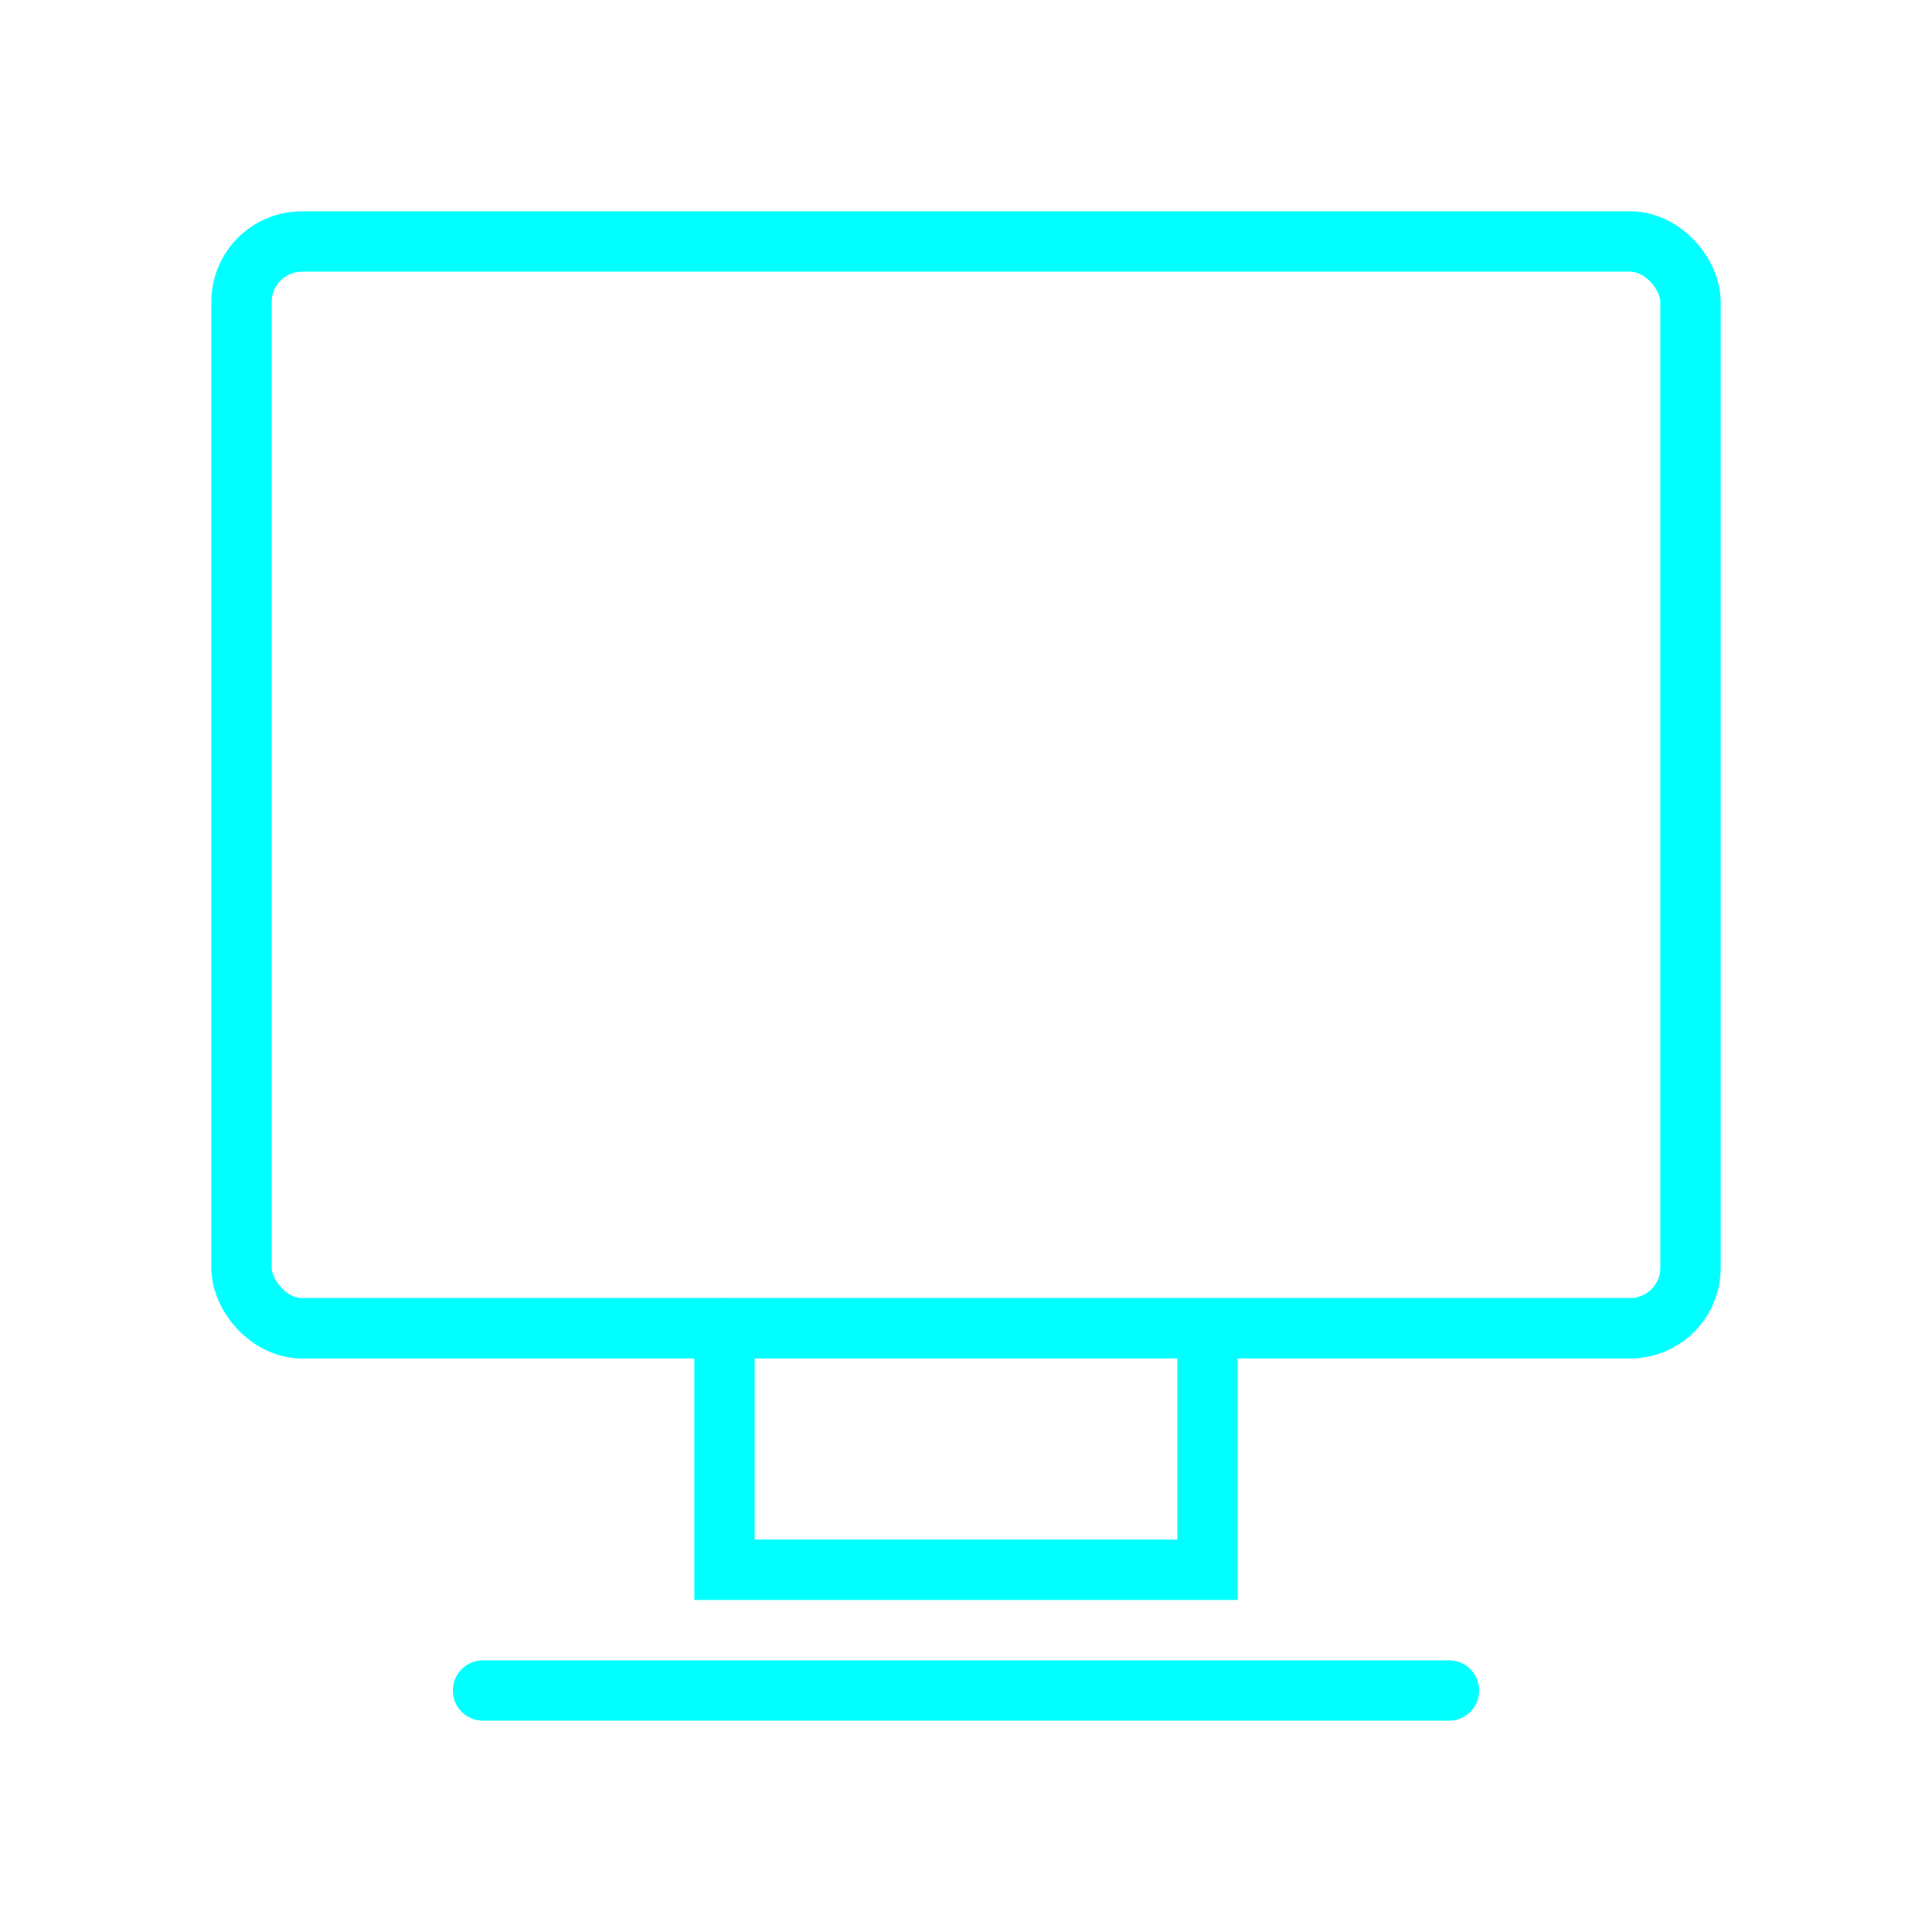
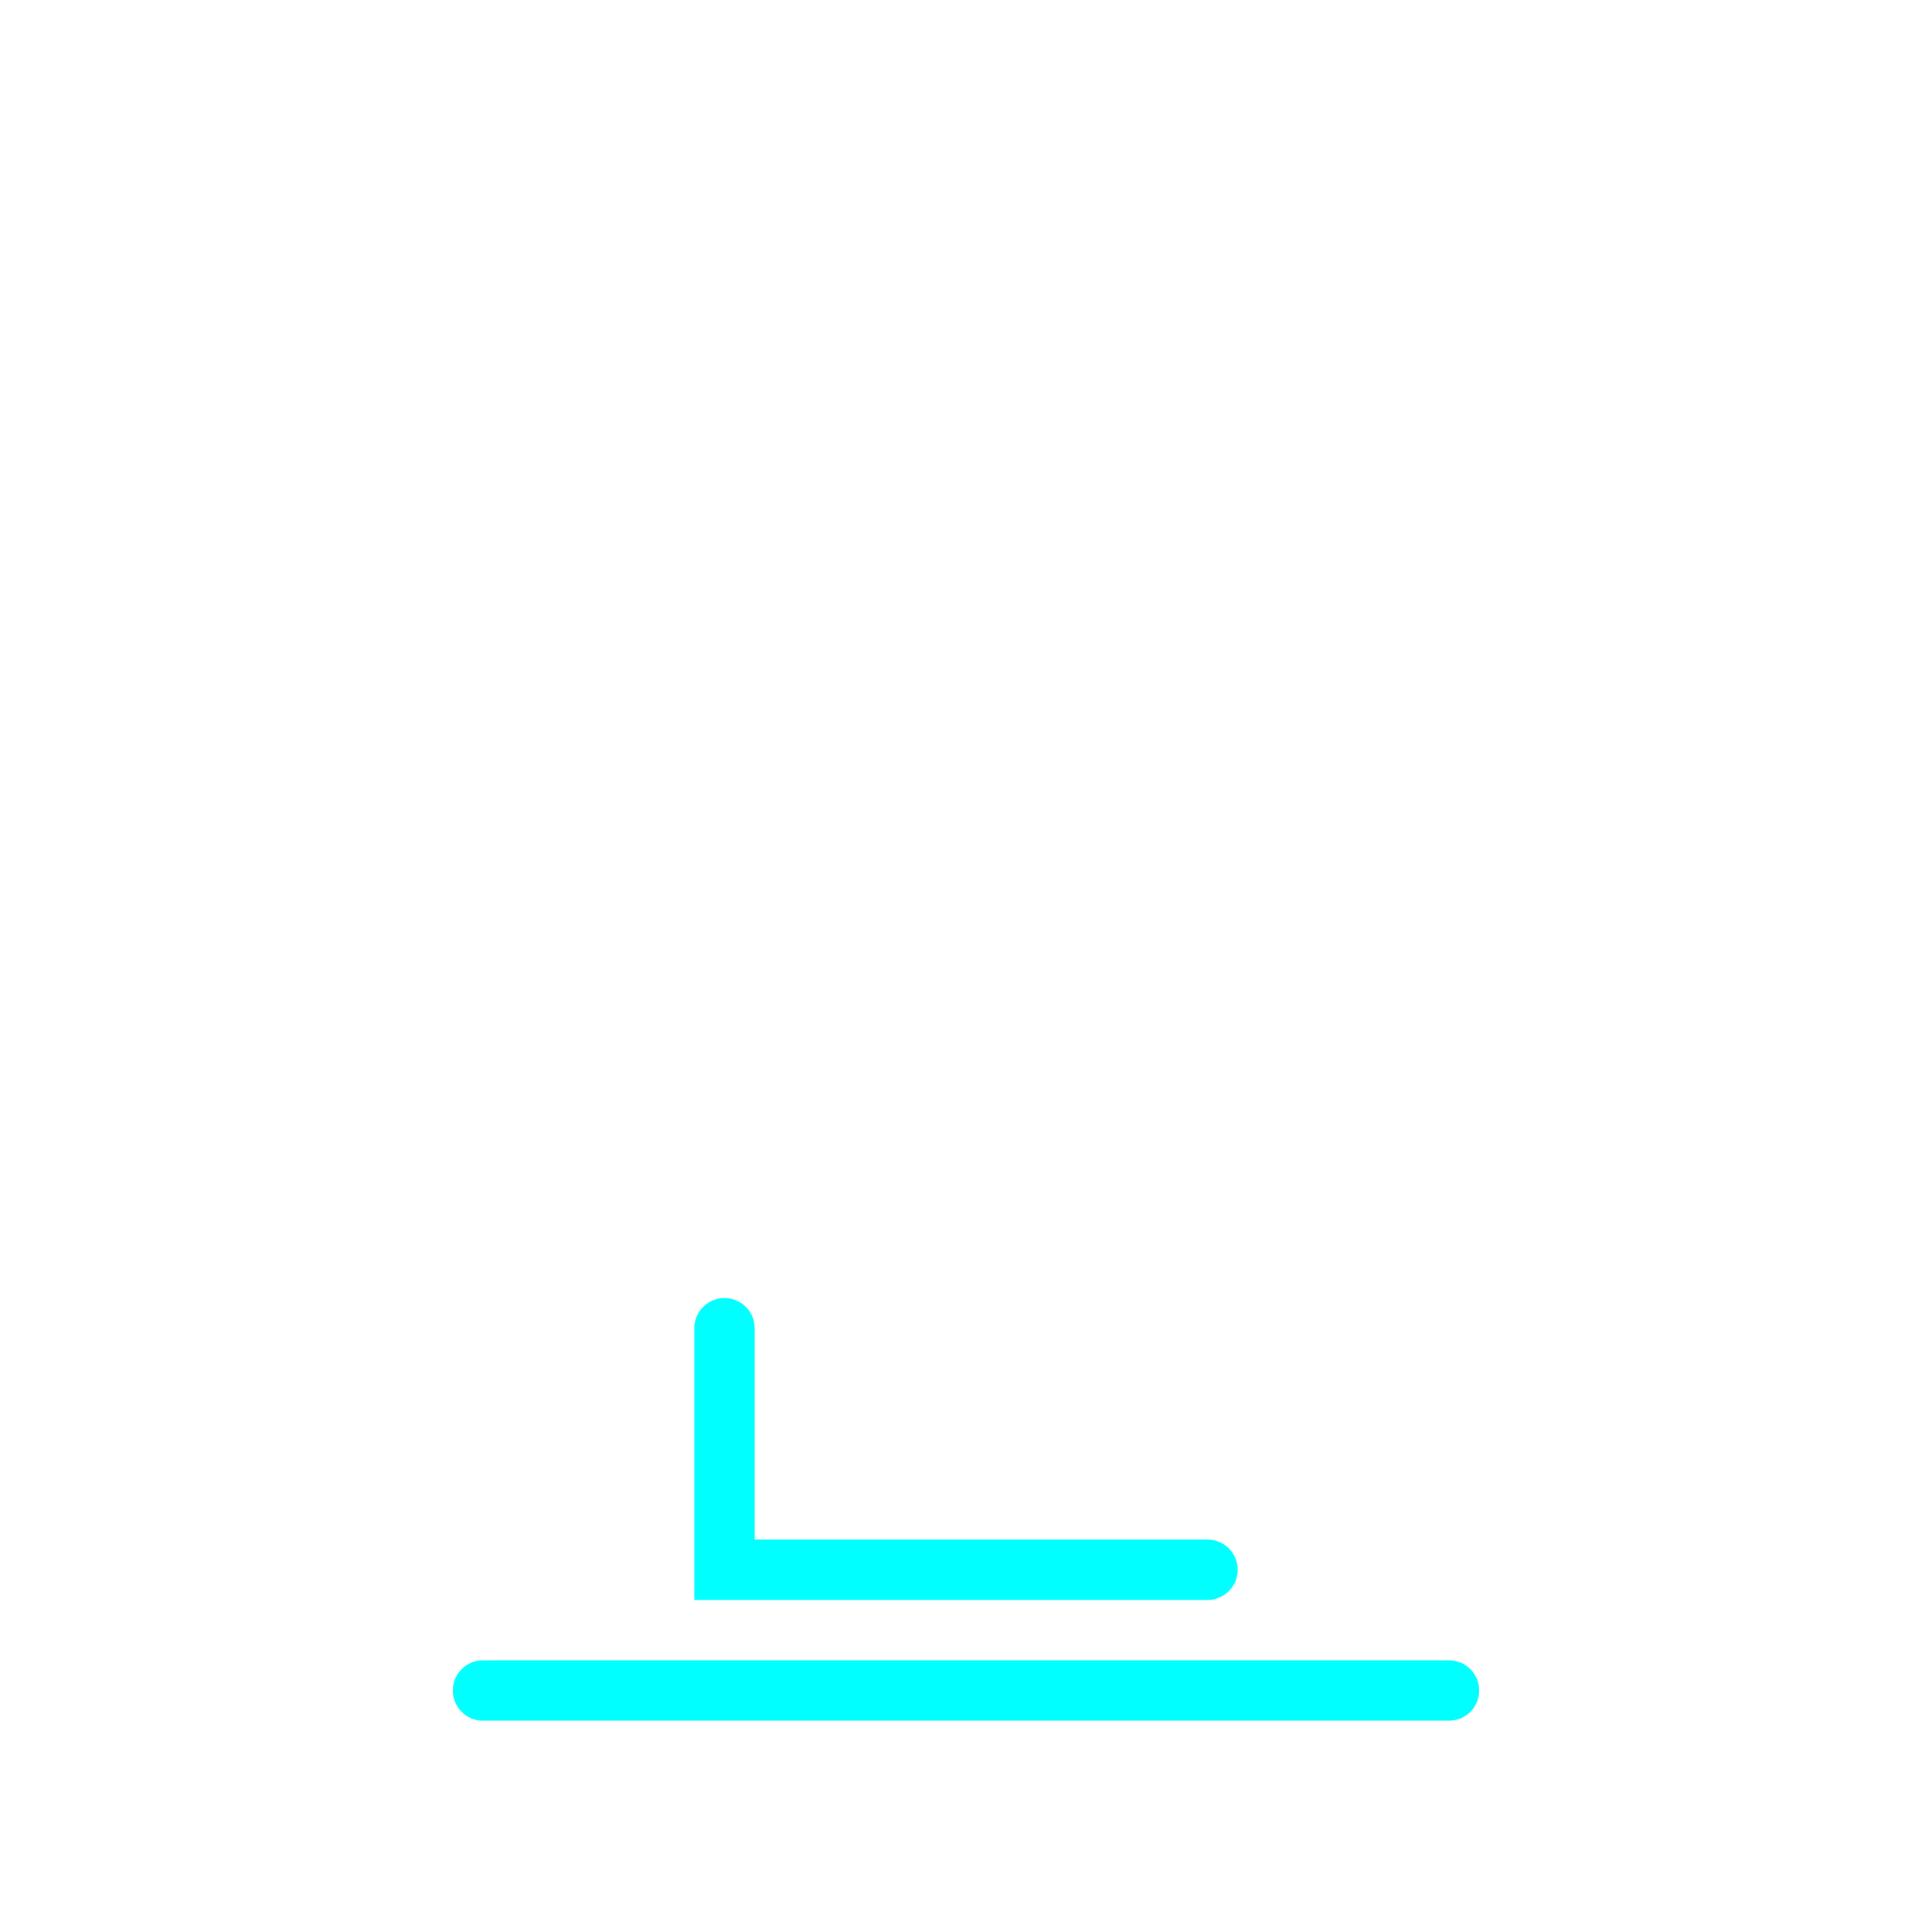
<svg xmlns="http://www.w3.org/2000/svg" viewBox="0 0 64 64" fill="none">
  <defs>
    <filter id="neon-glow" x="-50%" y="-50%" width="200%" height="200%">
      <feGaussianBlur in="SourceGraphic" stdDeviation="3" result="blur" />
      <feMerge>
        <feMergeNode in="blur" />
        <feMergeNode in="SourceGraphic" />
      </feMerge>
    </filter>
  </defs>
-   <rect x="8" y="8" width="48" height="36" rx="2" stroke="#00ffff" stroke-width="2" filter="url(#neon-glow)" />
-   <path d="M24 44V52H40V44M16 56H48" stroke="#00ffff" stroke-width="2" stroke-linecap="round" filter="url(#neon-glow)" />
+   <path d="M24 44V52H40M16 56H48" stroke="#00ffff" stroke-width="2" stroke-linecap="round" filter="url(#neon-glow)" />
</svg>